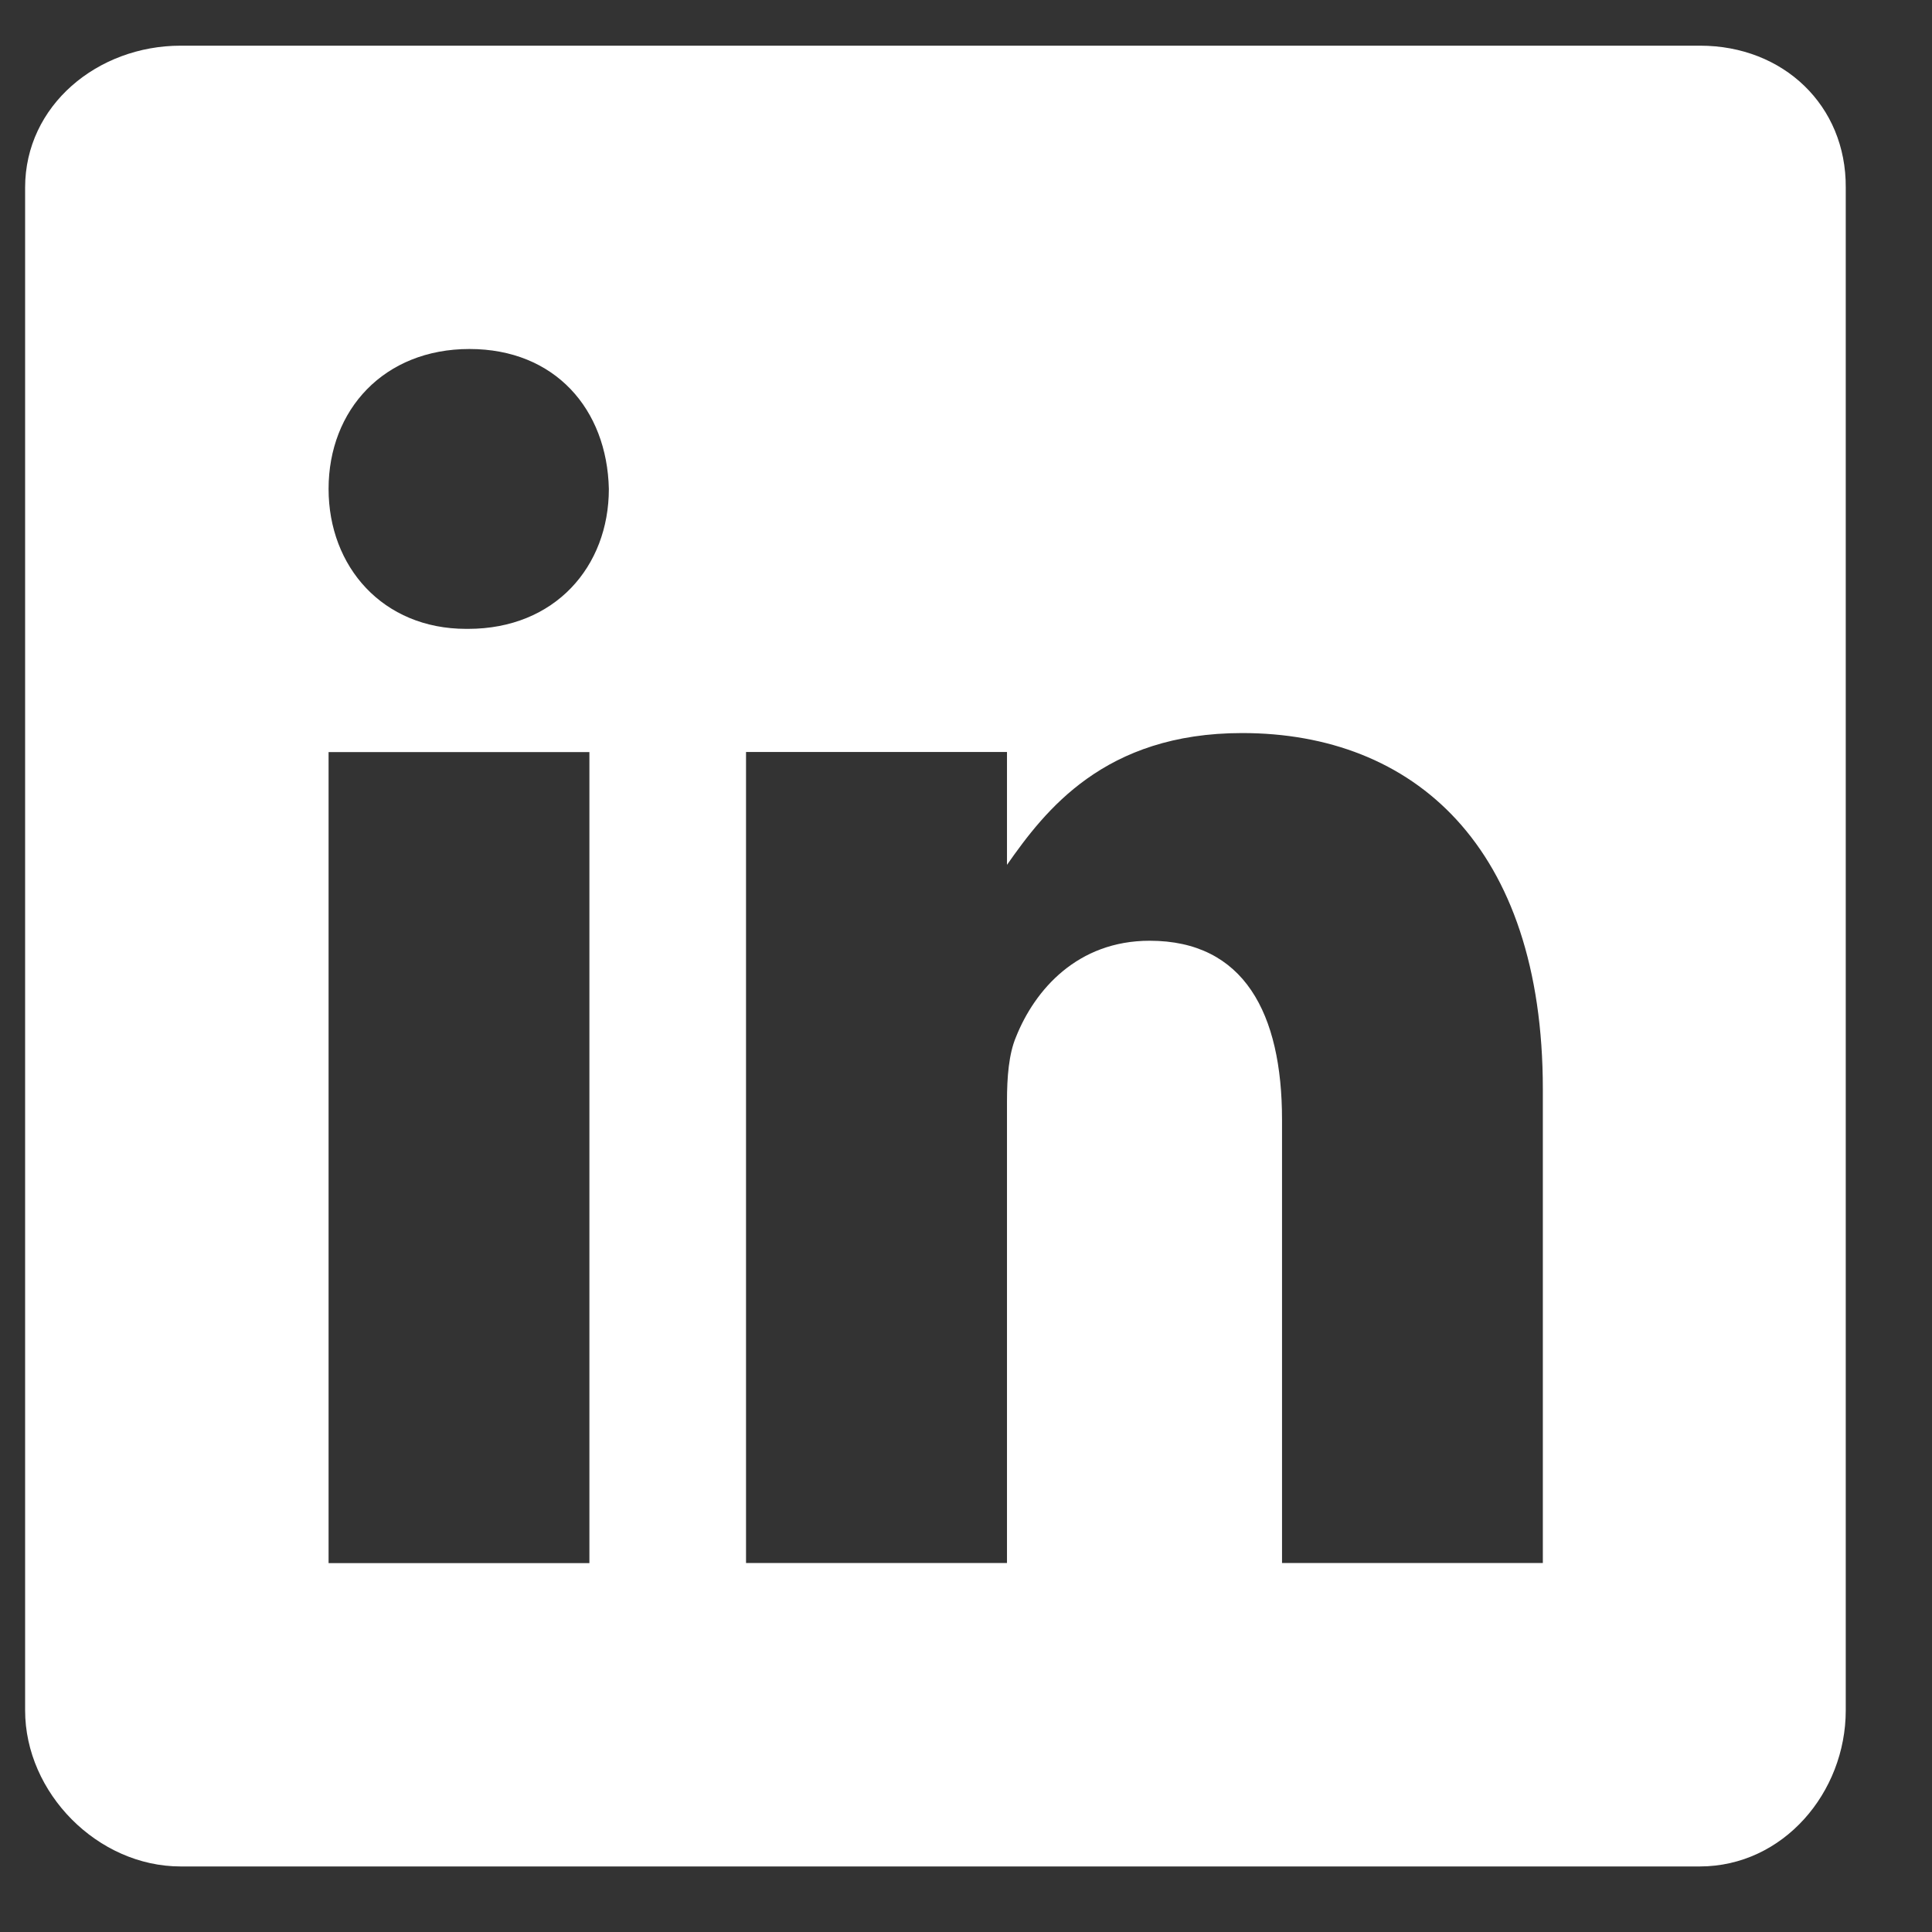
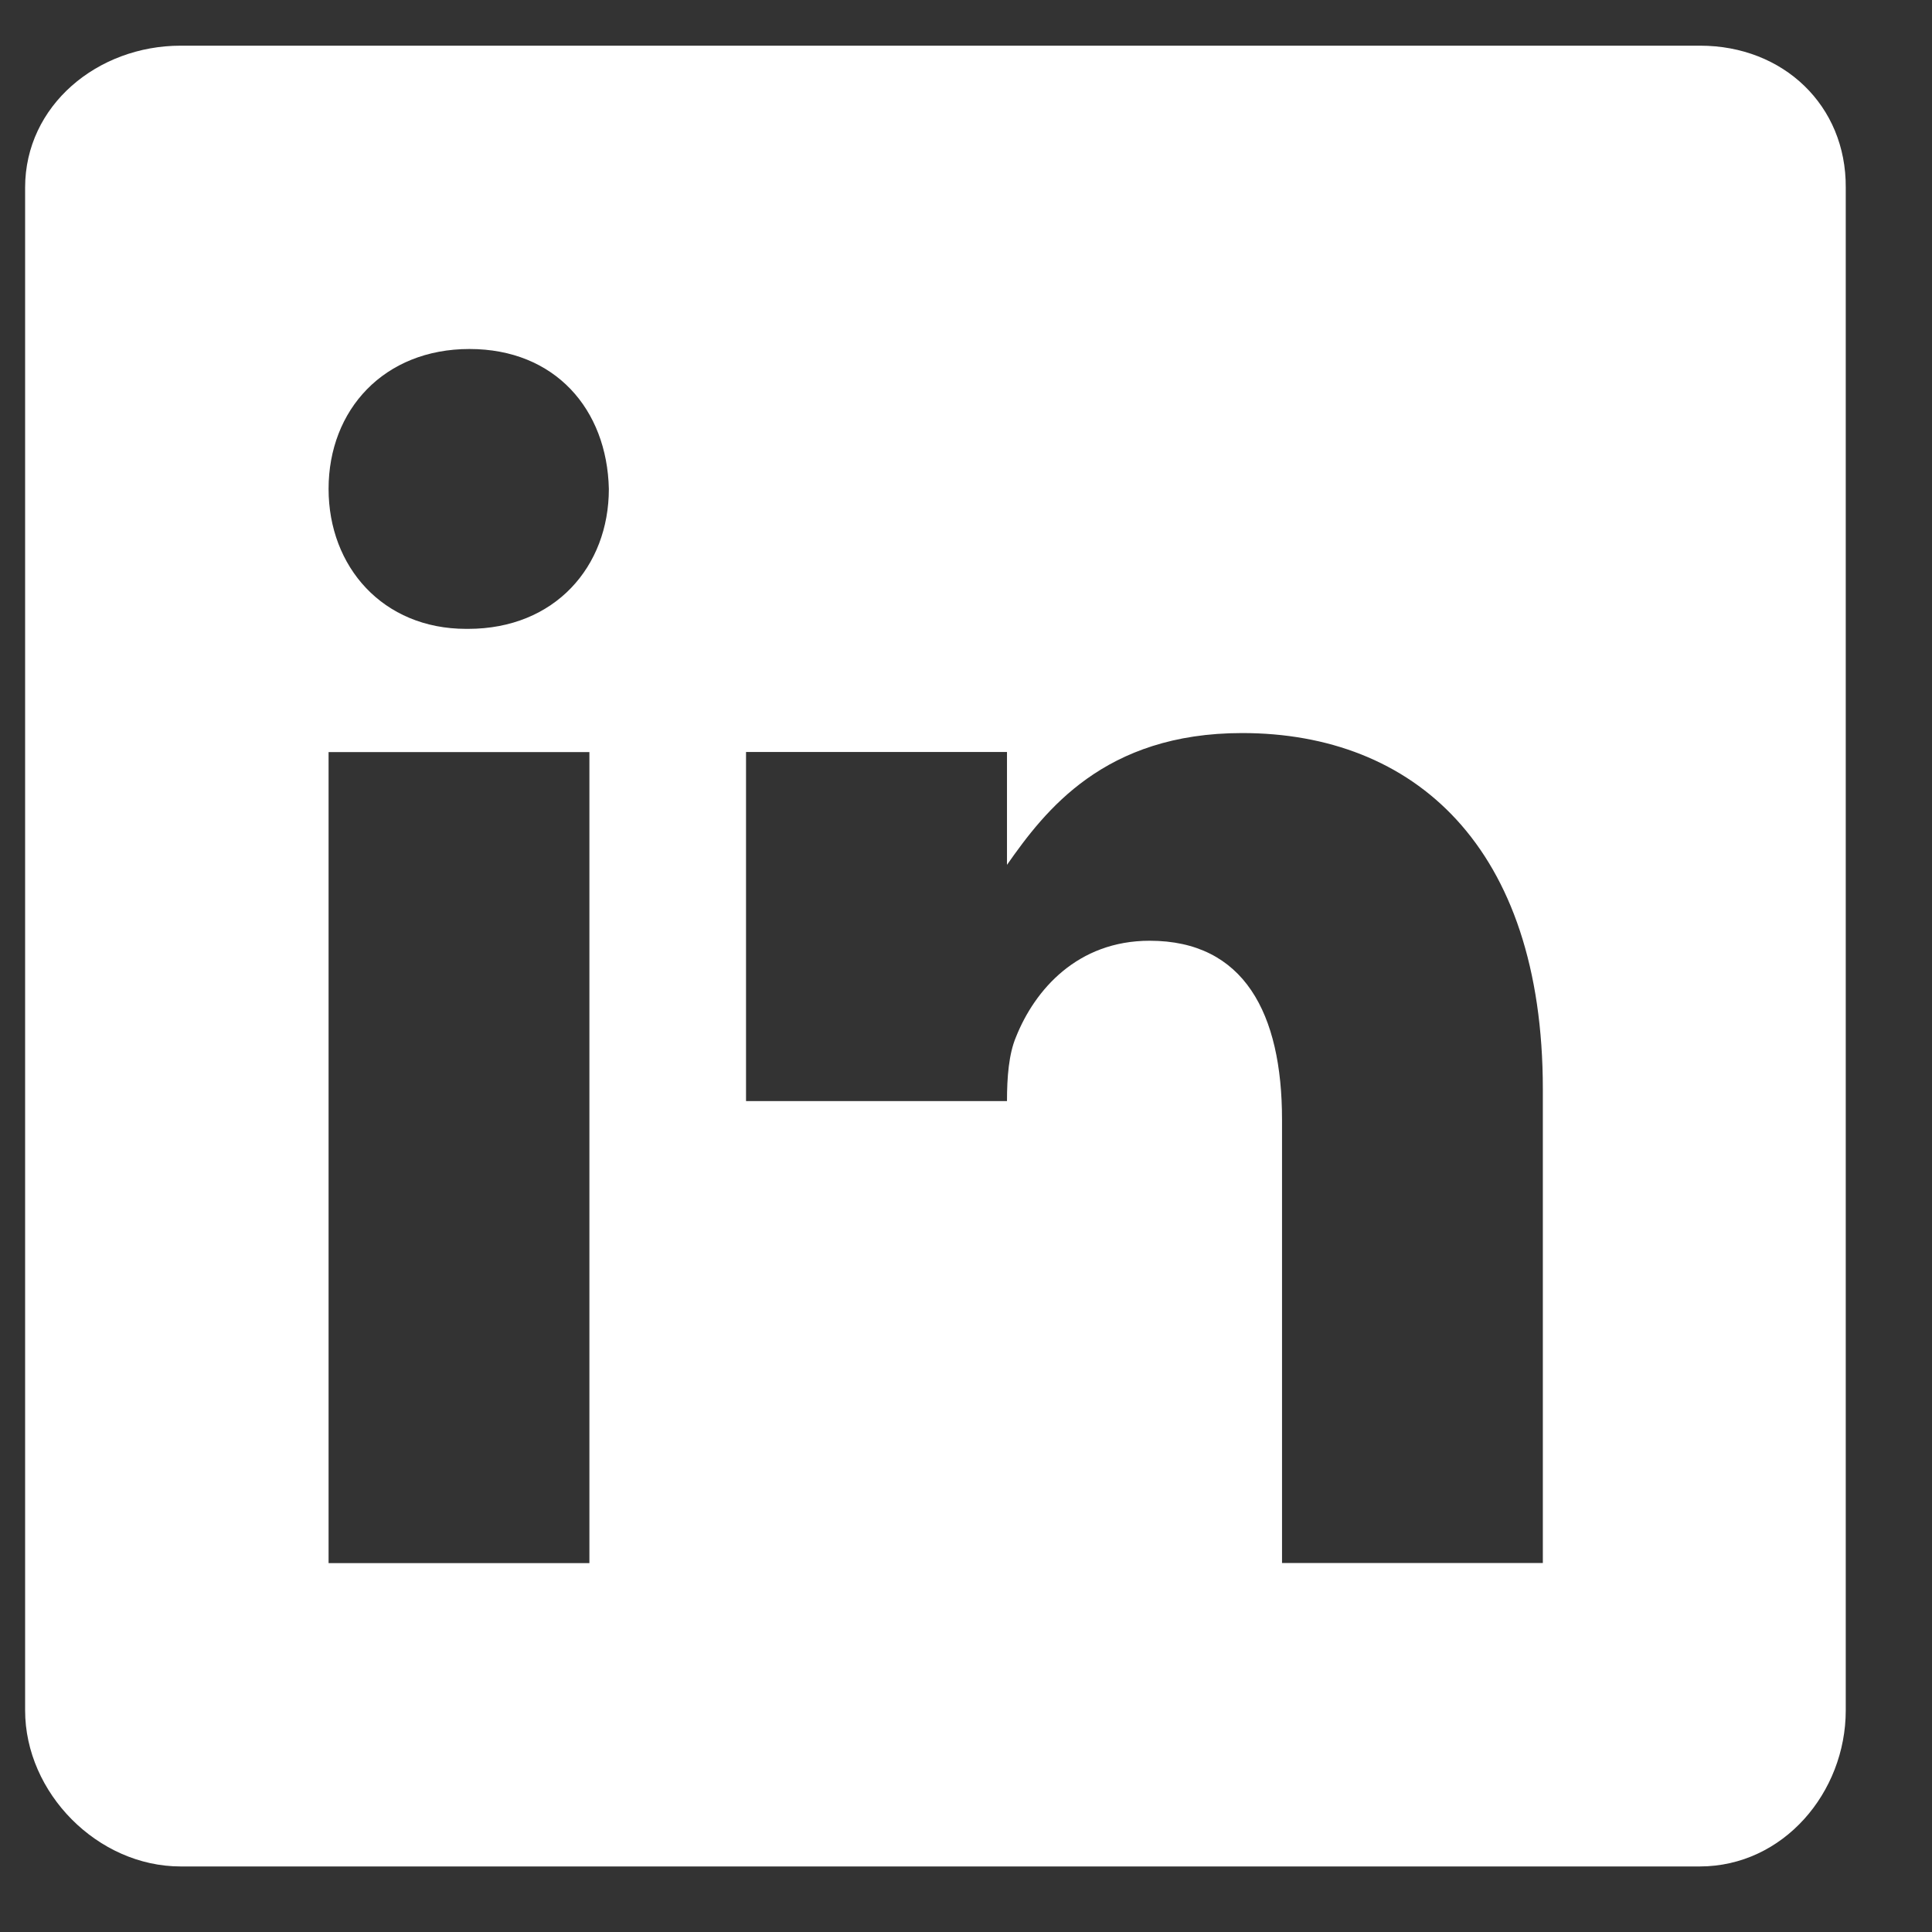
<svg xmlns="http://www.w3.org/2000/svg" width="14" height="14" viewBox="0 0 14 14" fill="none">
  <rect x="0" y="0" width="14" height="14" fill="#333333" stroke="none" />
-   <path fill-rule="evenodd" clip-rule="evenodd" d="M12.32 0.331H1.309C0.707 0.331 0.182 0.764 0.182 1.359V12.394C0.182 12.992 0.707 13.525 1.309 13.525H12.317C12.922 13.525 13.375 12.989 13.375 12.394V1.359C13.379 0.764 12.922 0.331 12.32 0.331ZM4.271 11.327H2.381V5.45H4.271V11.327ZM3.392 4.557H3.378C2.773 4.557 2.381 4.106 2.381 3.543C2.381 2.969 2.783 2.529 3.402 2.529C4.021 2.529 4.399 2.965 4.412 3.543C4.412 4.106 4.021 4.557 3.392 4.557ZM11.18 11.326H9.29V8.113C9.29 7.343 9.015 6.817 8.331 6.817C7.809 6.817 7.499 7.171 7.362 7.515C7.31 7.638 7.297 7.807 7.297 7.979V11.326H5.406V5.449H7.297V6.267C7.572 5.875 8.001 5.312 9.001 5.312C10.242 5.312 11.18 6.13 11.18 7.893V11.326Z" fill="white" />
+   <path fill-rule="evenodd" clip-rule="evenodd" d="M12.32 0.331H1.309C0.707 0.331 0.182 0.764 0.182 1.359V12.394C0.182 12.992 0.707 13.525 1.309 13.525H12.317C12.922 13.525 13.375 12.989 13.375 12.394V1.359C13.379 0.764 12.922 0.331 12.32 0.331ZM4.271 11.327H2.381V5.45H4.271V11.327ZM3.392 4.557H3.378C2.773 4.557 2.381 4.106 2.381 3.543C2.381 2.969 2.783 2.529 3.402 2.529C4.021 2.529 4.399 2.965 4.412 3.543C4.412 4.106 4.021 4.557 3.392 4.557ZM11.18 11.326H9.29V8.113C9.29 7.343 9.015 6.817 8.331 6.817C7.809 6.817 7.499 7.171 7.362 7.515C7.31 7.638 7.297 7.807 7.297 7.979H5.406V5.449H7.297V6.267C7.572 5.875 8.001 5.312 9.001 5.312C10.242 5.312 11.18 6.13 11.18 7.893V11.326Z" fill="white" />
</svg>